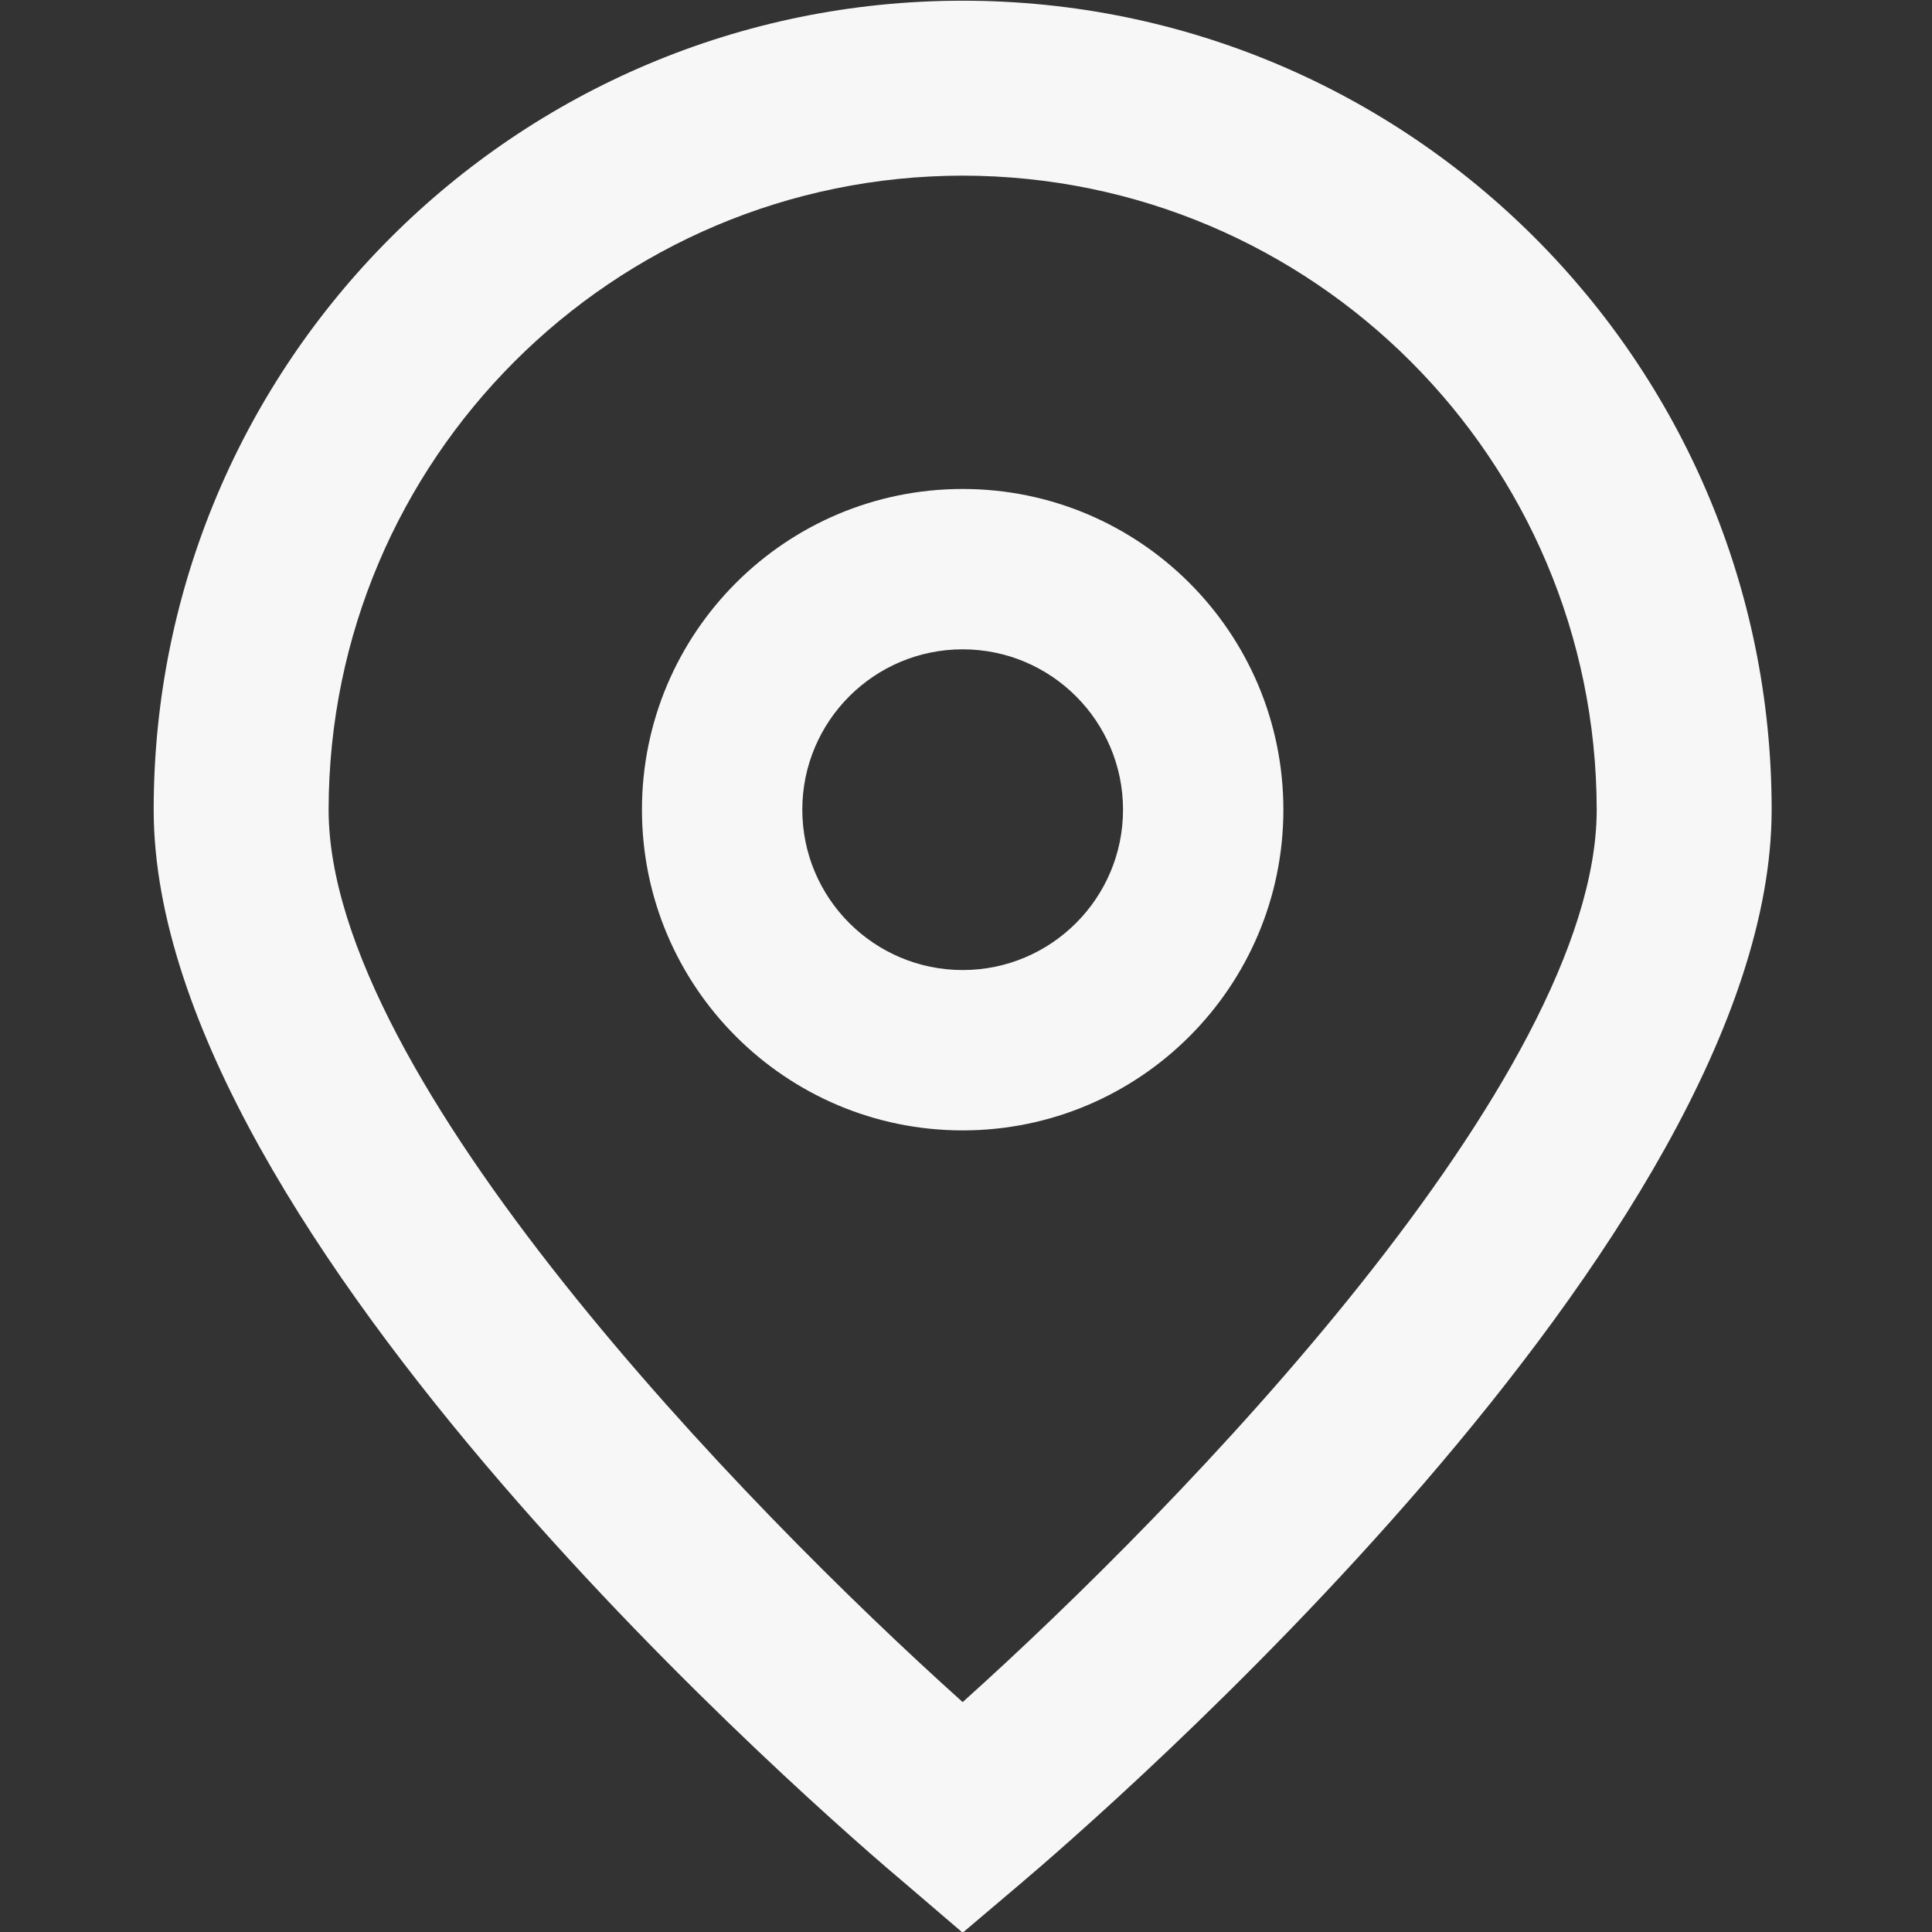
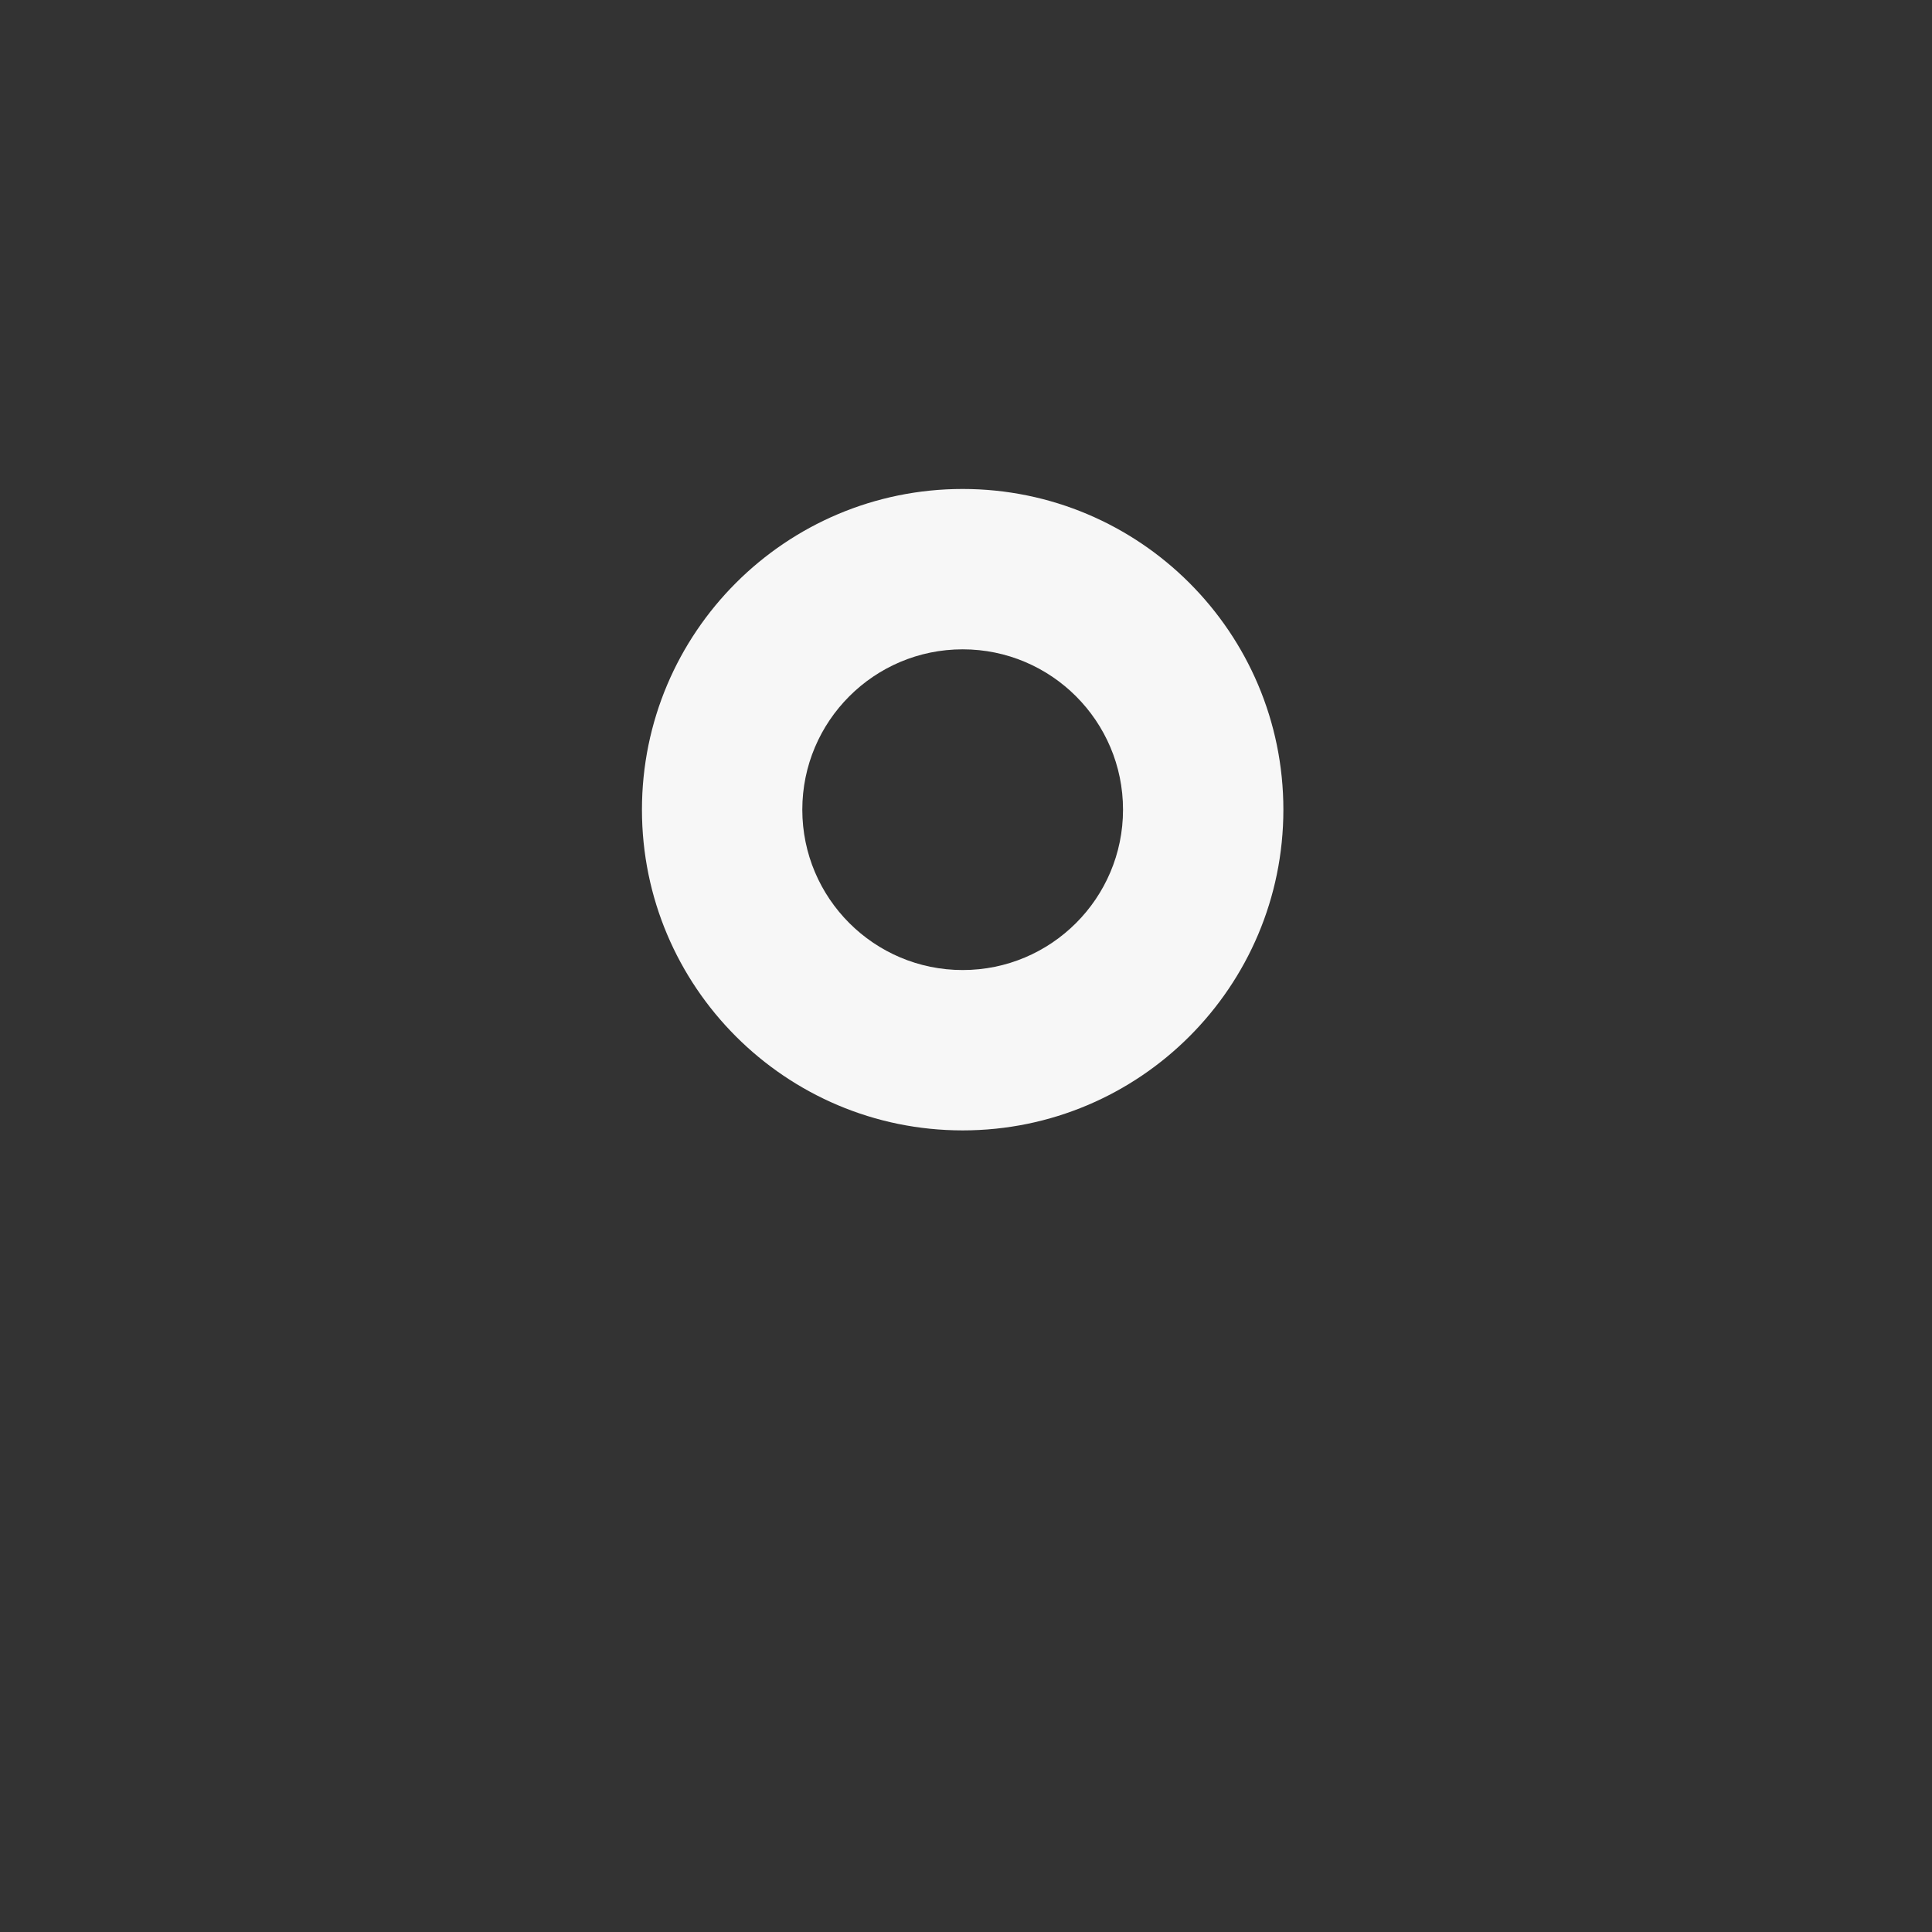
<svg xmlns="http://www.w3.org/2000/svg" width="11" height="11" viewBox="0 0 11 11" fill="none">
  <rect x="0" y="0" width="11" height="11" fill="#333333" stroke="none" />
  <g clip-path="url(#clip0_143_3905)">
-     <path d="M5.481 11.004L5.161 10.73C4.721 10.361 0.875 7.04 0.875 4.61C0.875 2.066 2.937 0.004 5.481 0.004C8.025 0.004 10.087 2.066 10.087 4.61C10.087 7.04 6.241 10.361 5.802 10.732L5.481 11.004ZM5.481 1C3.488 1.002 1.873 2.617 1.871 4.61C1.871 6.136 4.237 8.575 5.481 9.691C6.725 8.574 9.091 6.135 9.091 4.61C9.088 2.617 7.474 1.002 5.481 1Z" fill="#F7F7F7" />
    <path d="M5.481 6.436C4.473 6.436 3.655 5.618 3.655 4.61C3.655 3.602 4.473 2.784 5.481 2.784C6.489 2.784 7.307 3.602 7.307 4.61C7.307 5.618 6.489 6.436 5.481 6.436ZM5.481 3.697C4.977 3.697 4.568 4.106 4.568 4.61C4.568 5.114 4.977 5.523 5.481 5.523C5.985 5.523 6.394 5.114 6.394 4.61C6.394 4.106 5.985 3.697 5.481 3.697Z" fill="#F7F7F7" />
  </g>
  <defs>
    <clipPath id="clip0_143_3905">
      <rect width="11" height="11" fill="white" />
    </clipPath>
  </defs>
</svg>